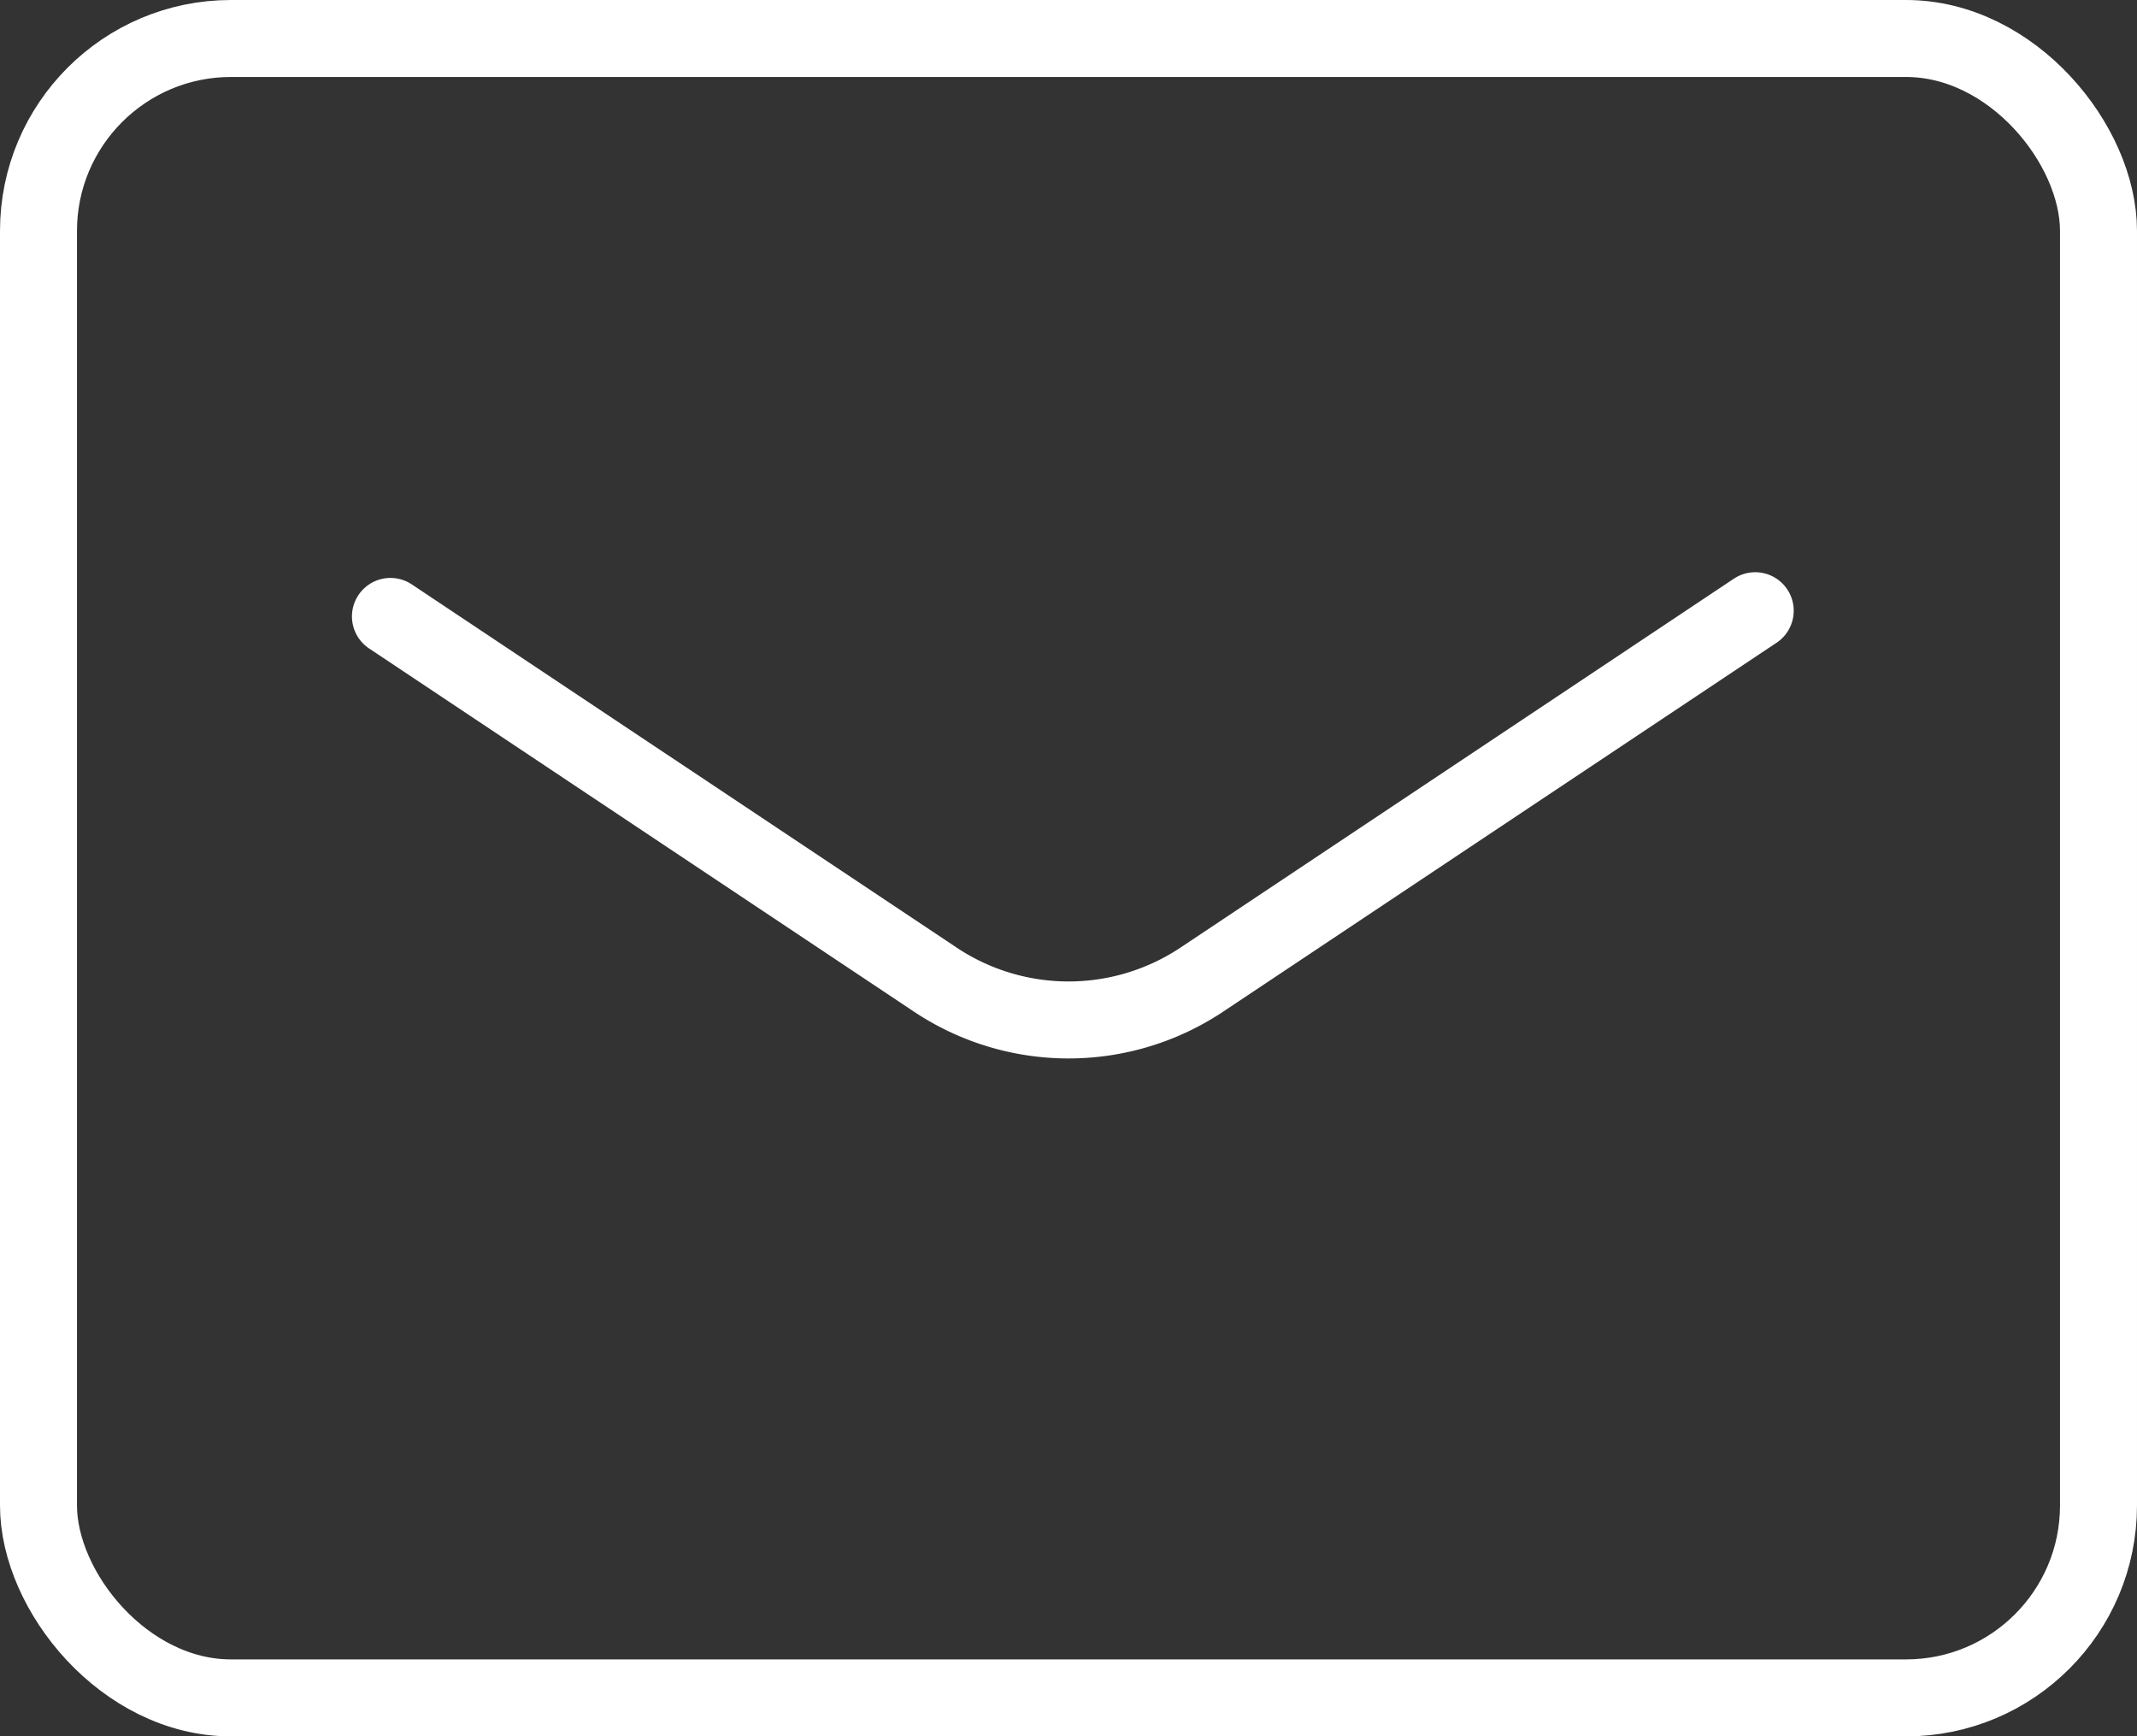
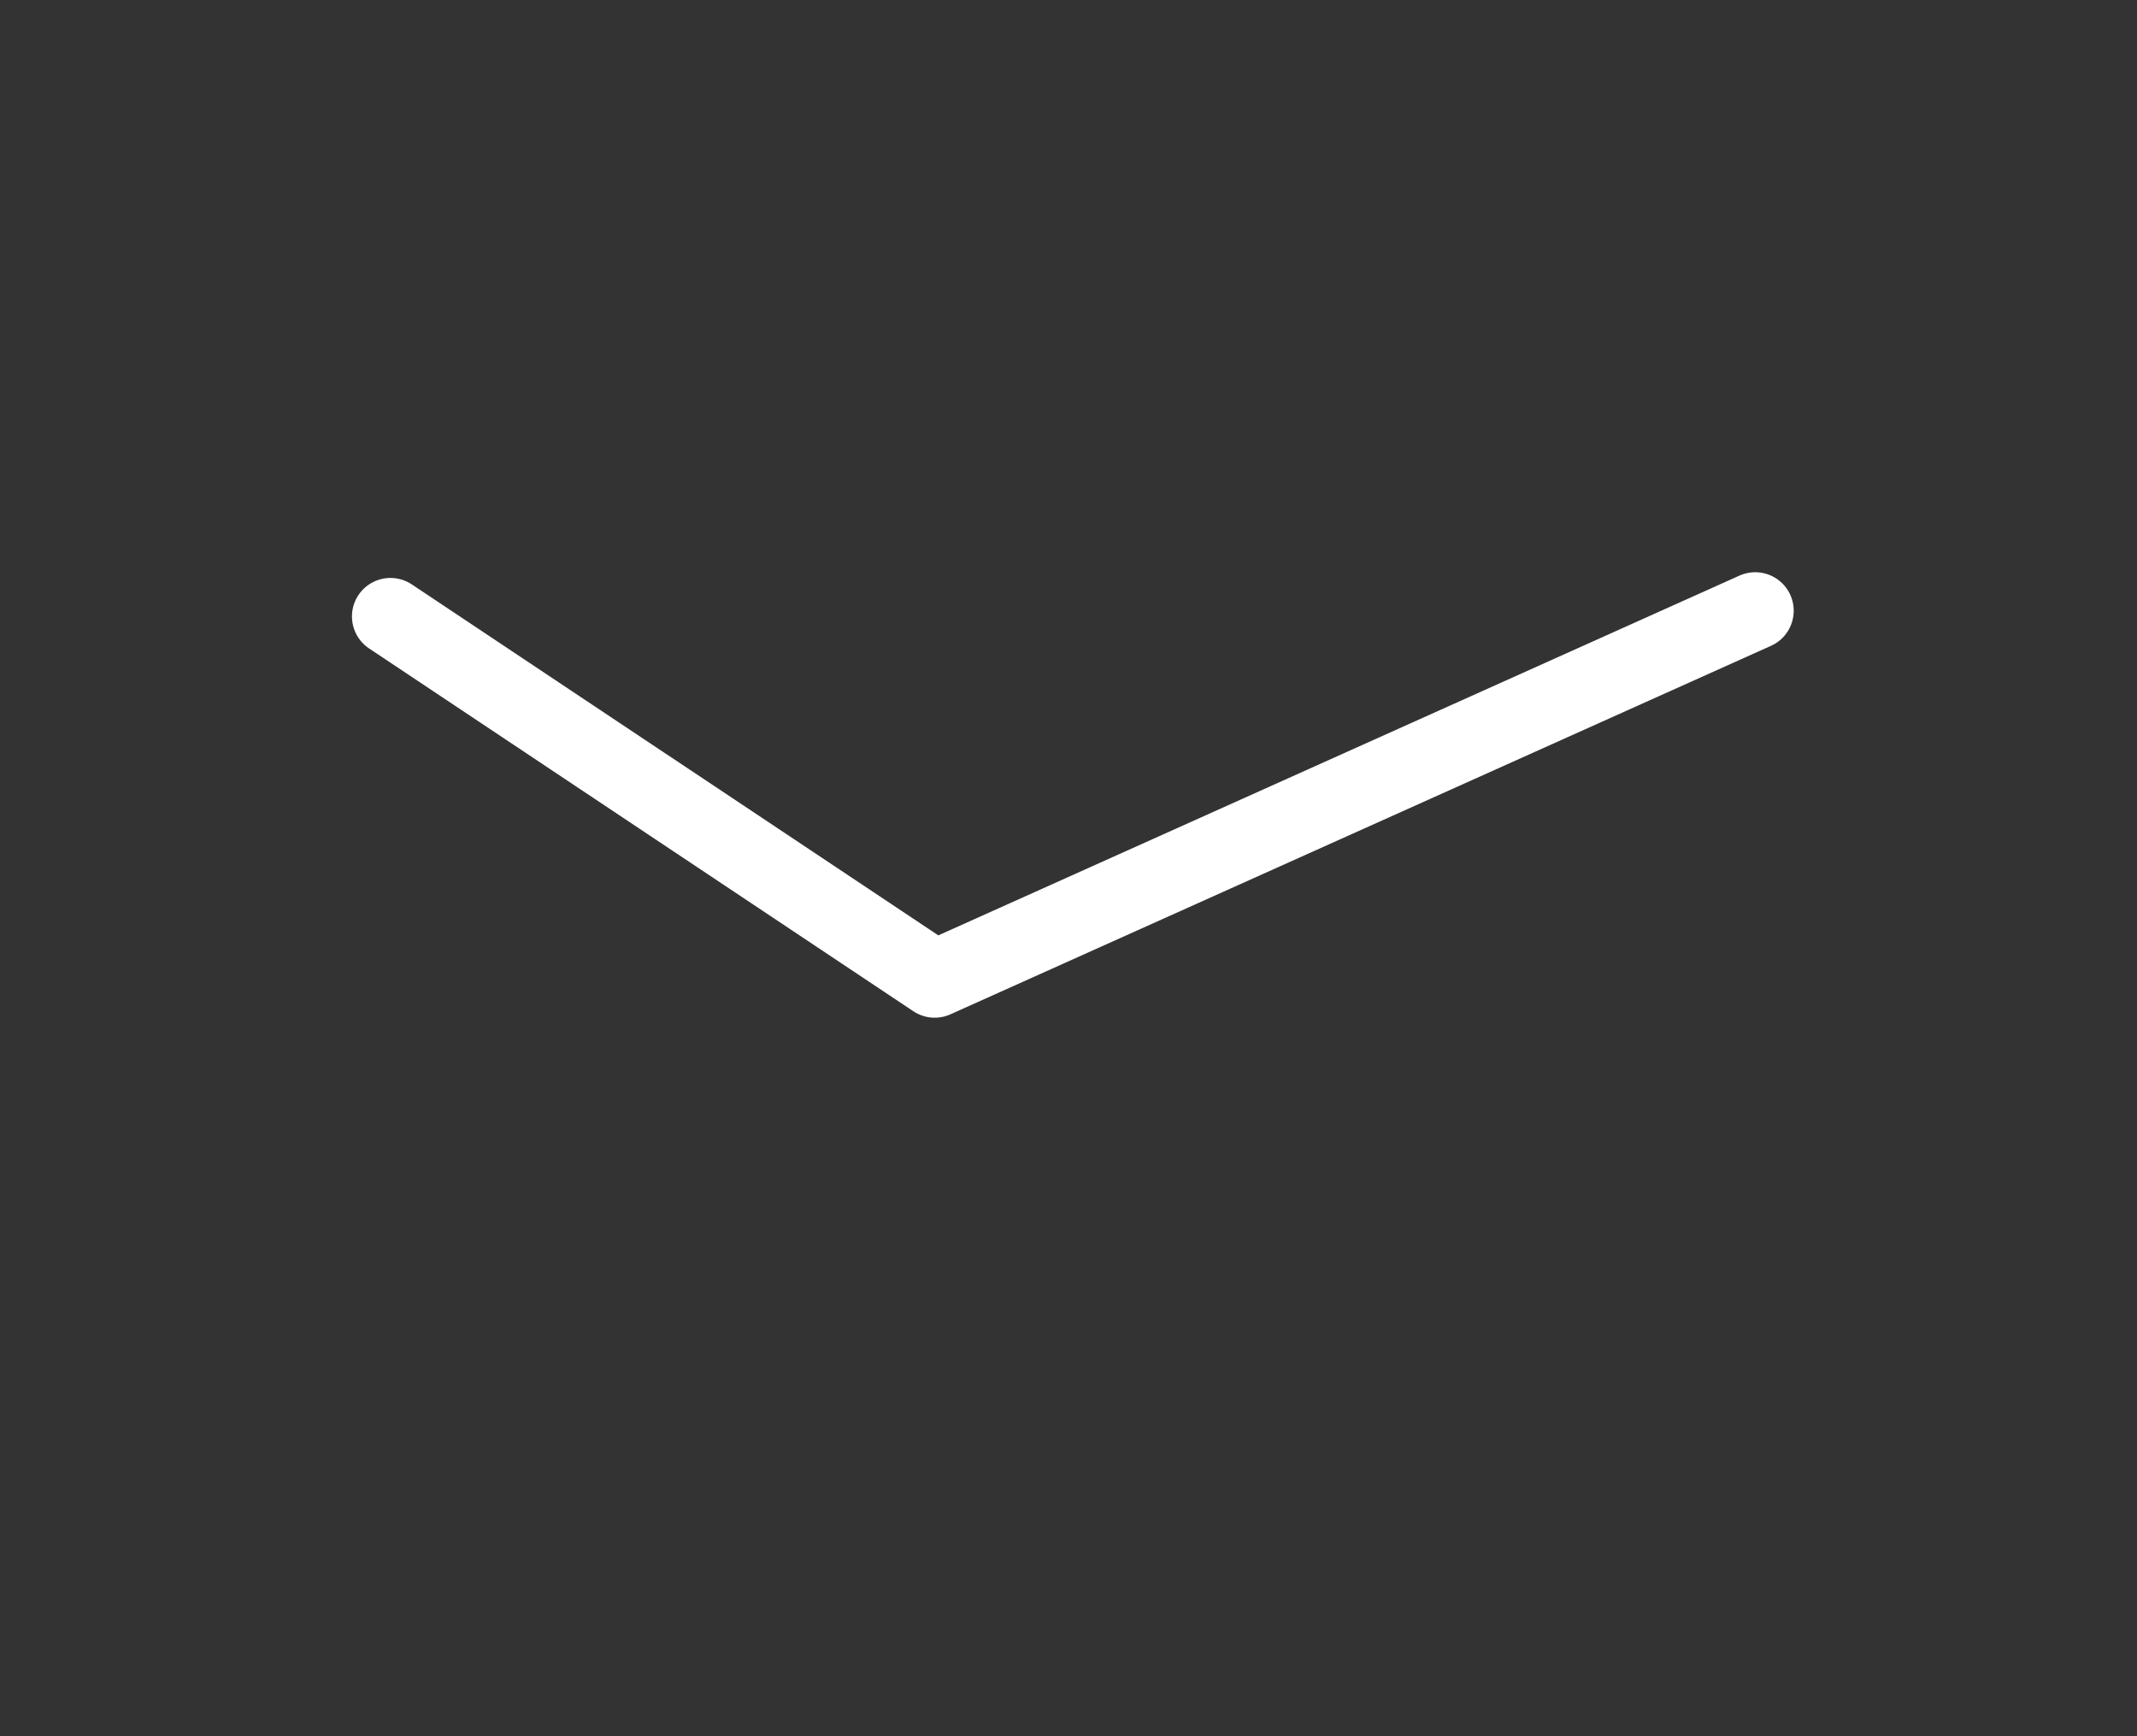
<svg xmlns="http://www.w3.org/2000/svg" width="33.31" height="27.067" viewBox="0 0 33.31 27.067">
  <rect x="0" y="0" width="33.31" height="27.067" fill="#333333" stroke="none" />
  <defs>
    <style>
      .svg_class_mail {
        stroke: #fff;
        fill-rule: evenodd;
      }
    </style>
  </defs>
  <g id="icon_mail_black" transform="translate(0.6 0.6)">
-     <rect class="svg_class_mail" id="長方形_1985" data-name="長方形 1985" width="32.11" height="25.867" rx="3" transform="translate(0)" stroke-width="1.2" stroke="#242424" stroke-linecap="round" stroke-linejoin="round" fill="none" />
-     <path class="svg_class_mail" id="パス_7366" data-name="パス 7366" d="M12.15,20.089l8.483,5.655a3.746,3.746,0,0,0,4.174,0L33.423,20" transform="translate(-6.664 -11.08)" fill="none" stroke="#242424" stroke-linecap="round" stroke-linejoin="round" stroke-width="1.2" />
+     <path class="svg_class_mail" id="パス_7366" data-name="パス 7366" d="M12.15,20.089l8.483,5.655L33.423,20" transform="translate(-6.664 -11.08)" fill="none" stroke="#242424" stroke-linecap="round" stroke-linejoin="round" stroke-width="1.2" />
  </g>
</svg>